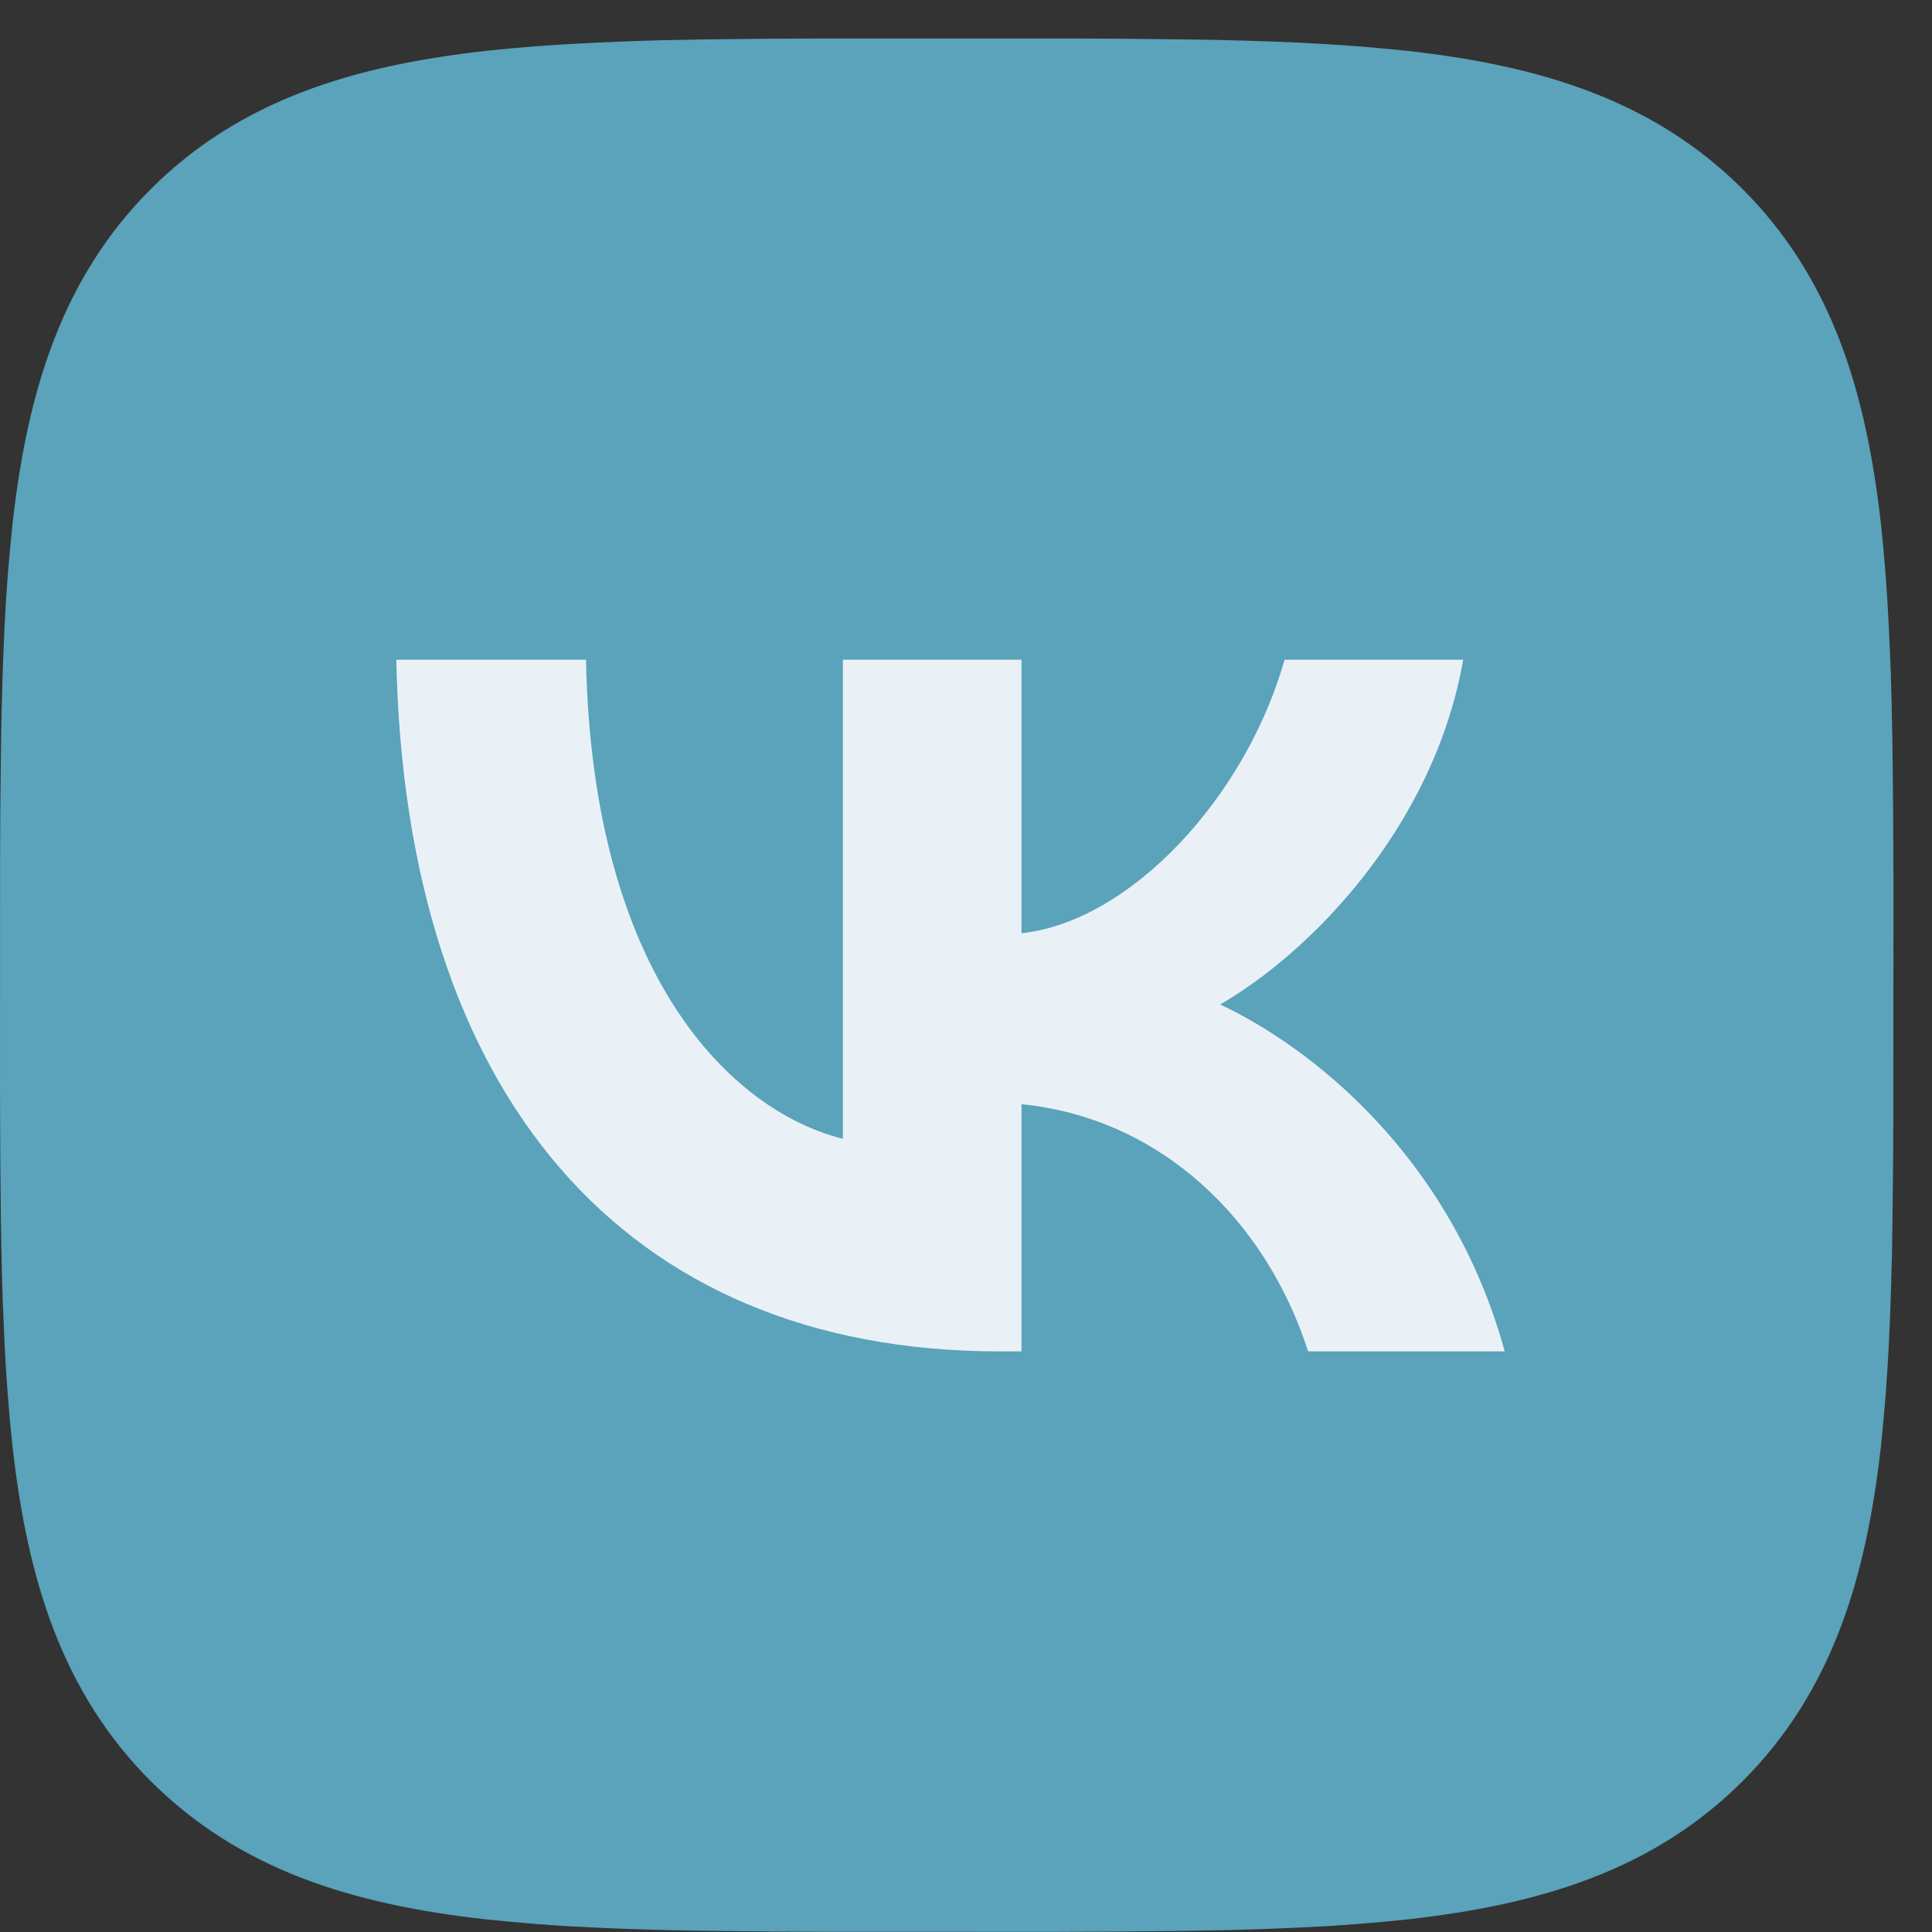
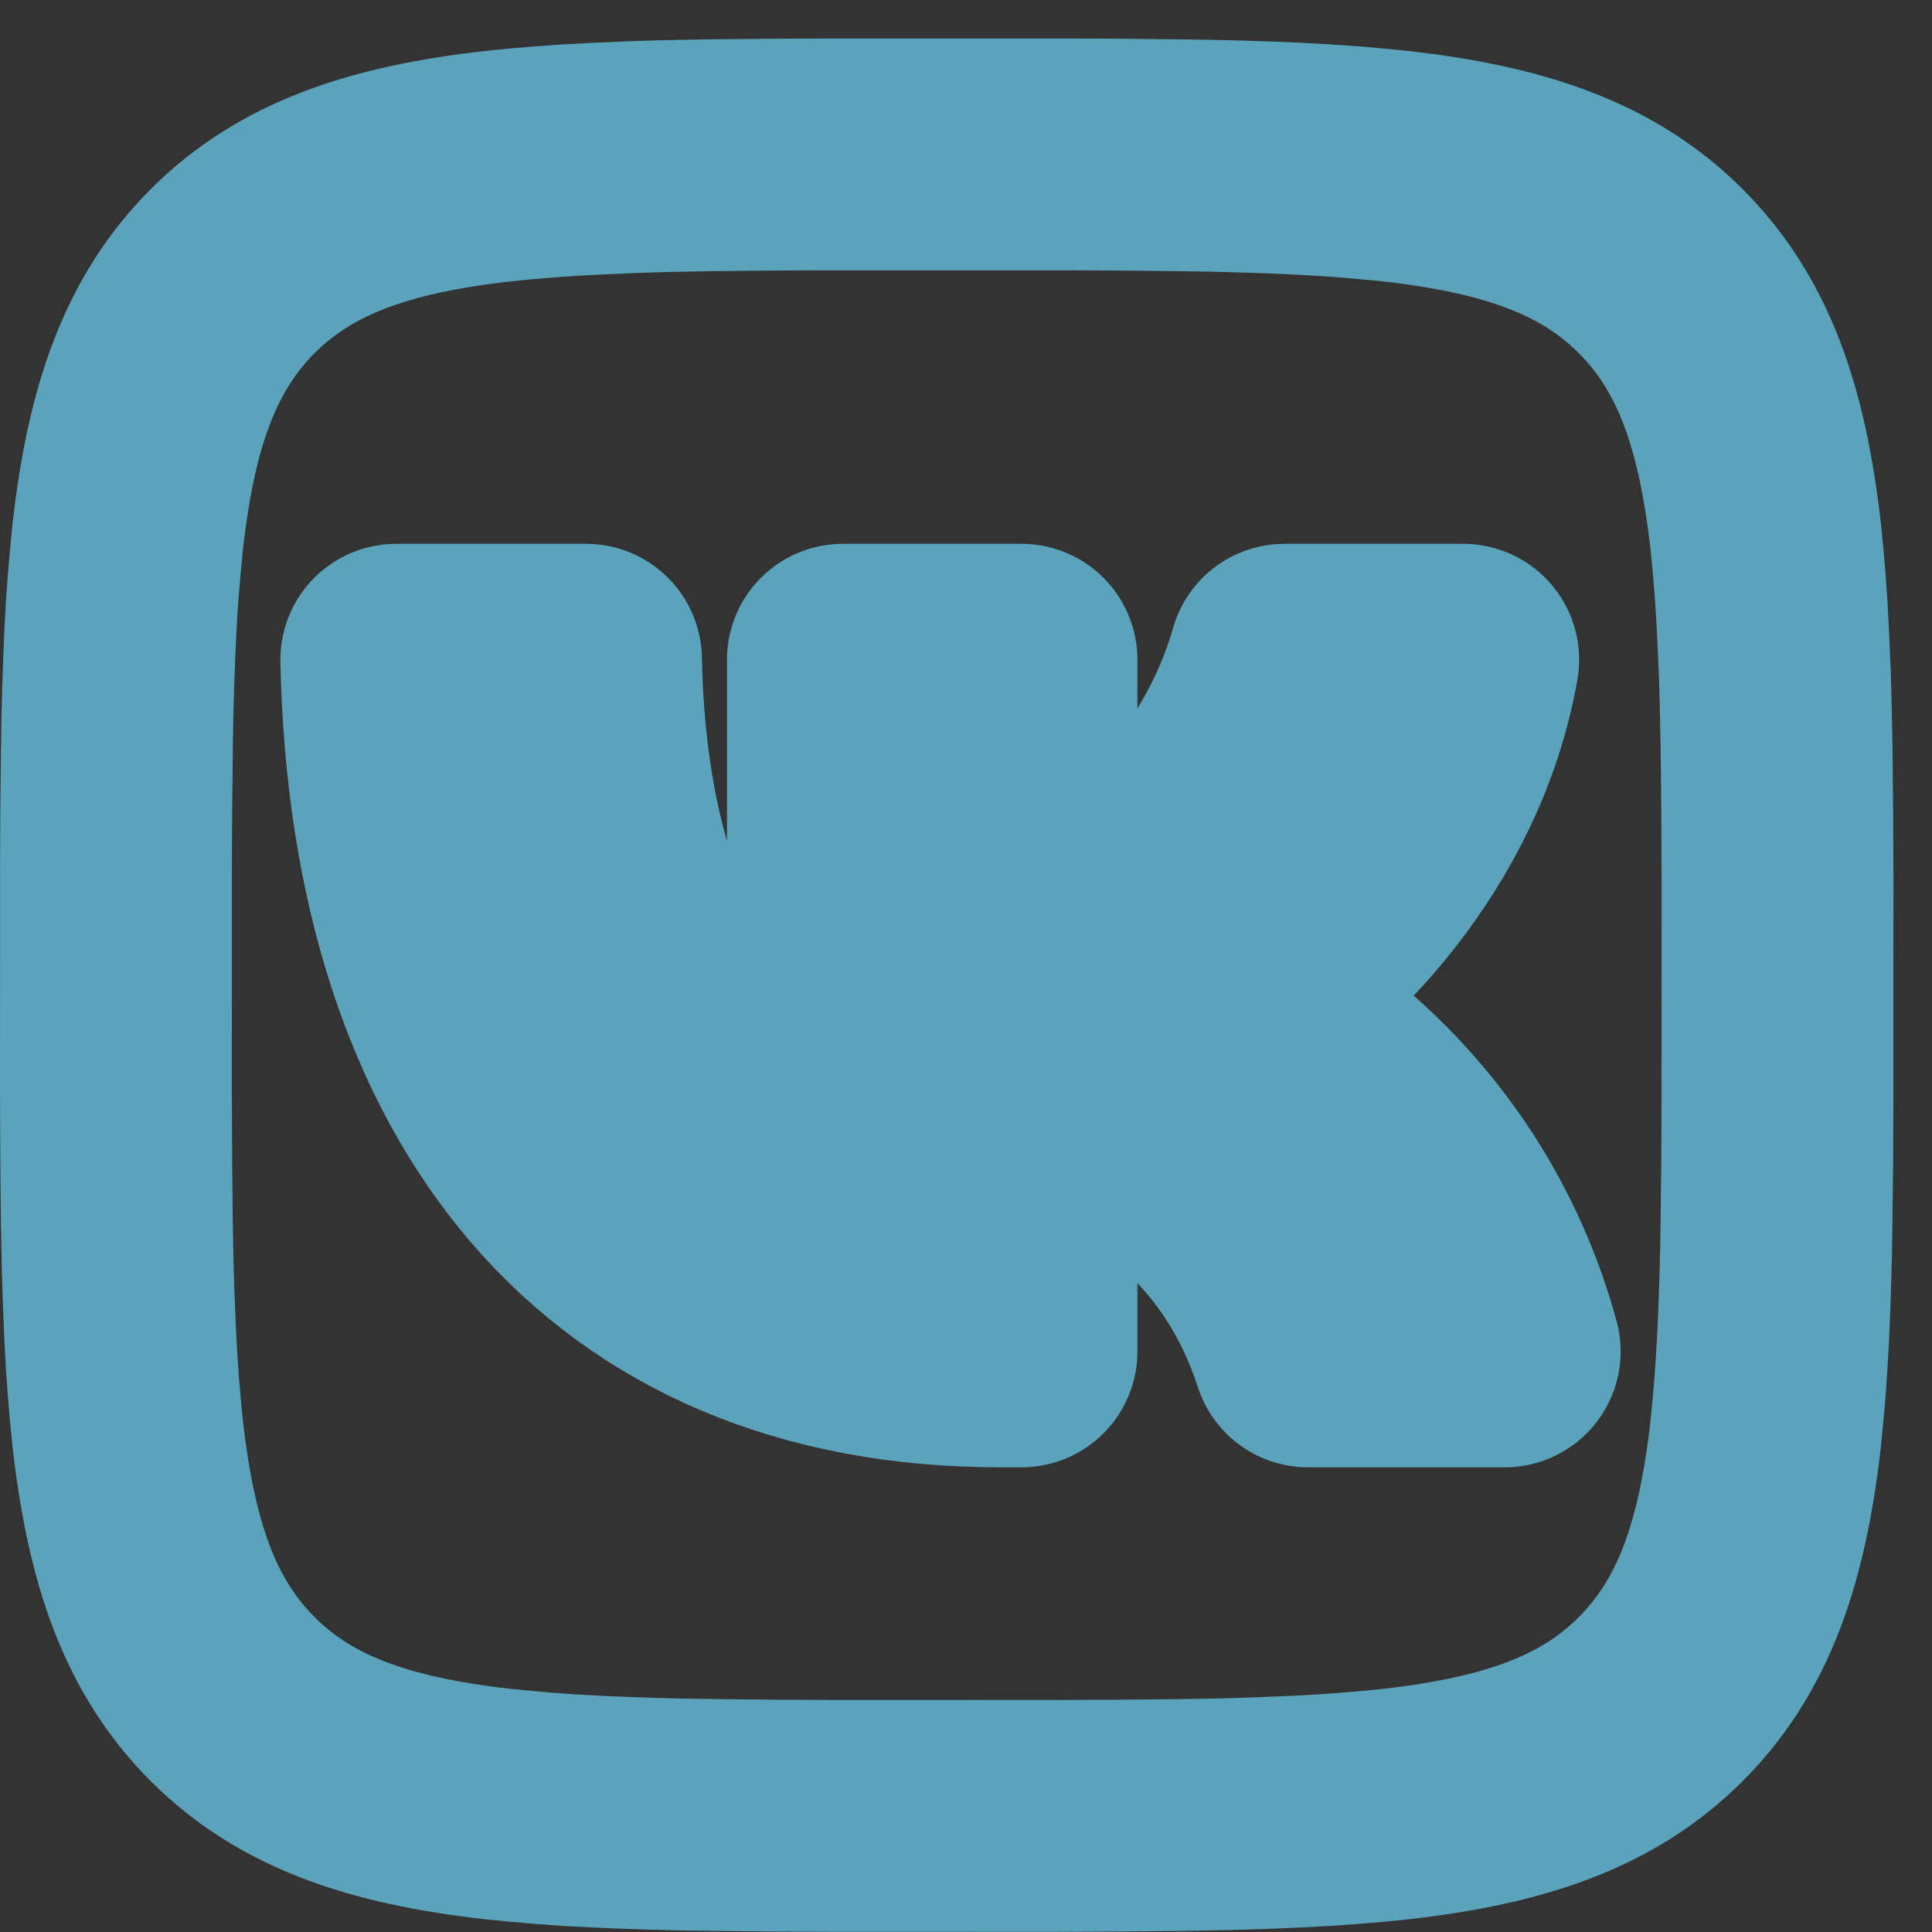
<svg xmlns="http://www.w3.org/2000/svg" width="25" height="25" viewBox="0 0 25 25" fill="none">
  <rect x="0" y="0" width="25" height="25" fill="#333333" stroke="none" />
  <path d="M10.001 2.001L10.654 1.998H13.847L14.501 2.001L15.32 2.01L15.708 2.016L16.082 2.026L16.443 2.038L16.791 2.053L17.126 2.072L17.448 2.094L17.757 2.121L18.056 2.15C19.614 2.326 20.683 2.702 21.489 3.508C22.296 4.315 22.672 5.383 22.848 6.942L22.878 7.241L22.904 7.551L22.926 7.873L22.944 8.207L22.967 8.734L22.977 9.101L22.989 9.678L22.997 10.498L23.001 11.376L23 14.344L22.997 14.998L22.988 15.817L22.982 16.205L22.972 16.579L22.96 16.94L22.945 17.288L22.926 17.623L22.904 17.945L22.877 18.255L22.848 18.553C22.672 20.112 22.296 21.18 21.489 21.987C20.683 22.793 19.615 23.169 18.056 23.345L17.757 23.375L17.447 23.401L17.125 23.424L16.791 23.442L16.264 23.464L15.897 23.475L15.32 23.486L14.5 23.494L13.622 23.498L10.654 23.497L10 23.494L9.181 23.485L8.793 23.479L8.419 23.469L8.058 23.457L7.71 23.442L7.375 23.424L7.053 23.401L6.744 23.374L6.445 23.345C4.886 23.169 3.818 22.793 3.011 21.987C2.205 21.18 1.829 20.113 1.653 18.553L1.623 18.255L1.597 17.945L1.574 17.622L1.556 17.288L1.534 16.761L1.523 16.394L1.512 15.817L1.504 14.997L1.5 14.119L1.501 11.151L1.504 10.497L1.513 9.678L1.519 9.29L1.529 8.916L1.541 8.555L1.556 8.207L1.574 7.872L1.597 7.55L1.624 7.241L1.653 6.942C1.829 5.384 2.205 4.315 3.011 3.508C3.818 2.702 4.885 2.326 6.445 2.15L6.744 2.12L7.053 2.094L7.376 2.072L7.71 2.054L8.237 2.031L8.604 2.02L9.181 2.009L10.001 2.001ZM7.583 8.537H5.128C5.245 14.127 8.04 17.487 12.94 17.487H13.218V14.288C15.019 14.468 16.38 15.784 16.927 17.487H19.471C18.772 14.942 16.936 13.536 15.789 12.998C16.936 12.335 18.548 10.723 18.934 8.537H16.622C16.12 10.311 14.633 11.923 13.218 12.076V8.537H10.907V14.736C9.473 14.378 7.664 12.64 7.583 8.537Z" stroke="#5AA3BA" stroke-width="3" stroke-linejoin="round" />
-   <rect x="3.516" y="6.028" width="17.469" height="13.438" fill="#E9F1F7" />
-   <path d="M10.001 2.001L10.654 1.998H13.847L14.501 2.001L15.32 2.01L15.708 2.016L16.082 2.026L16.443 2.038L16.791 2.053L17.126 2.072L17.448 2.094L17.757 2.121L18.056 2.15C19.614 2.326 20.683 2.702 21.489 3.508C22.296 4.315 22.672 5.383 22.848 6.942L22.878 7.241L22.904 7.551L22.926 7.873L22.944 8.207L22.967 8.734L22.977 9.101L22.989 9.678L22.997 10.498L23.001 11.376L23 14.344L22.997 14.998L22.988 15.817L22.982 16.205L22.972 16.579L22.96 16.94L22.945 17.288L22.926 17.623L22.904 17.945L22.877 18.254L22.848 18.553C22.672 20.112 22.296 21.18 21.489 21.987C20.683 22.793 19.615 23.169 18.056 23.345L17.757 23.375L17.447 23.401L17.125 23.424L16.791 23.442L16.264 23.464L15.897 23.475L15.32 23.486L14.5 23.494L13.622 23.498L10.654 23.497L10 23.494L9.181 23.485L8.793 23.479L8.419 23.469L8.058 23.457L7.71 23.442L7.375 23.424L7.053 23.401L6.744 23.374L6.445 23.345C4.886 23.169 3.818 22.793 3.011 21.987C2.205 21.18 1.829 20.113 1.653 18.553L1.623 18.254L1.597 17.945L1.574 17.622L1.556 17.288L1.534 16.761L1.523 16.394L1.512 15.817L1.504 14.997L1.5 14.119L1.501 11.151L1.504 10.497L1.513 9.678L1.519 9.29L1.529 8.916L1.541 8.555L1.556 8.207L1.574 7.872L1.597 7.55L1.624 7.241L1.653 6.942C1.829 5.384 2.205 4.315 3.011 3.508C3.818 2.702 4.885 2.326 6.445 2.15L6.744 2.12L7.053 2.094L7.376 2.072L7.71 2.054L8.237 2.031L8.604 2.02L9.181 2.009L10.001 2.001ZM7.583 8.537H5.128C5.245 14.127 8.04 17.487 12.94 17.487H13.218V14.288C15.019 14.468 16.38 15.784 16.927 17.487H19.471C18.772 14.942 16.936 13.536 15.789 12.998C16.936 12.335 18.548 10.723 18.934 8.537H16.622C16.12 10.311 14.633 11.923 13.218 12.076V8.537H10.907V14.736C9.473 14.378 7.664 12.64 7.583 8.537Z" fill="#5AA3BA" />
</svg>